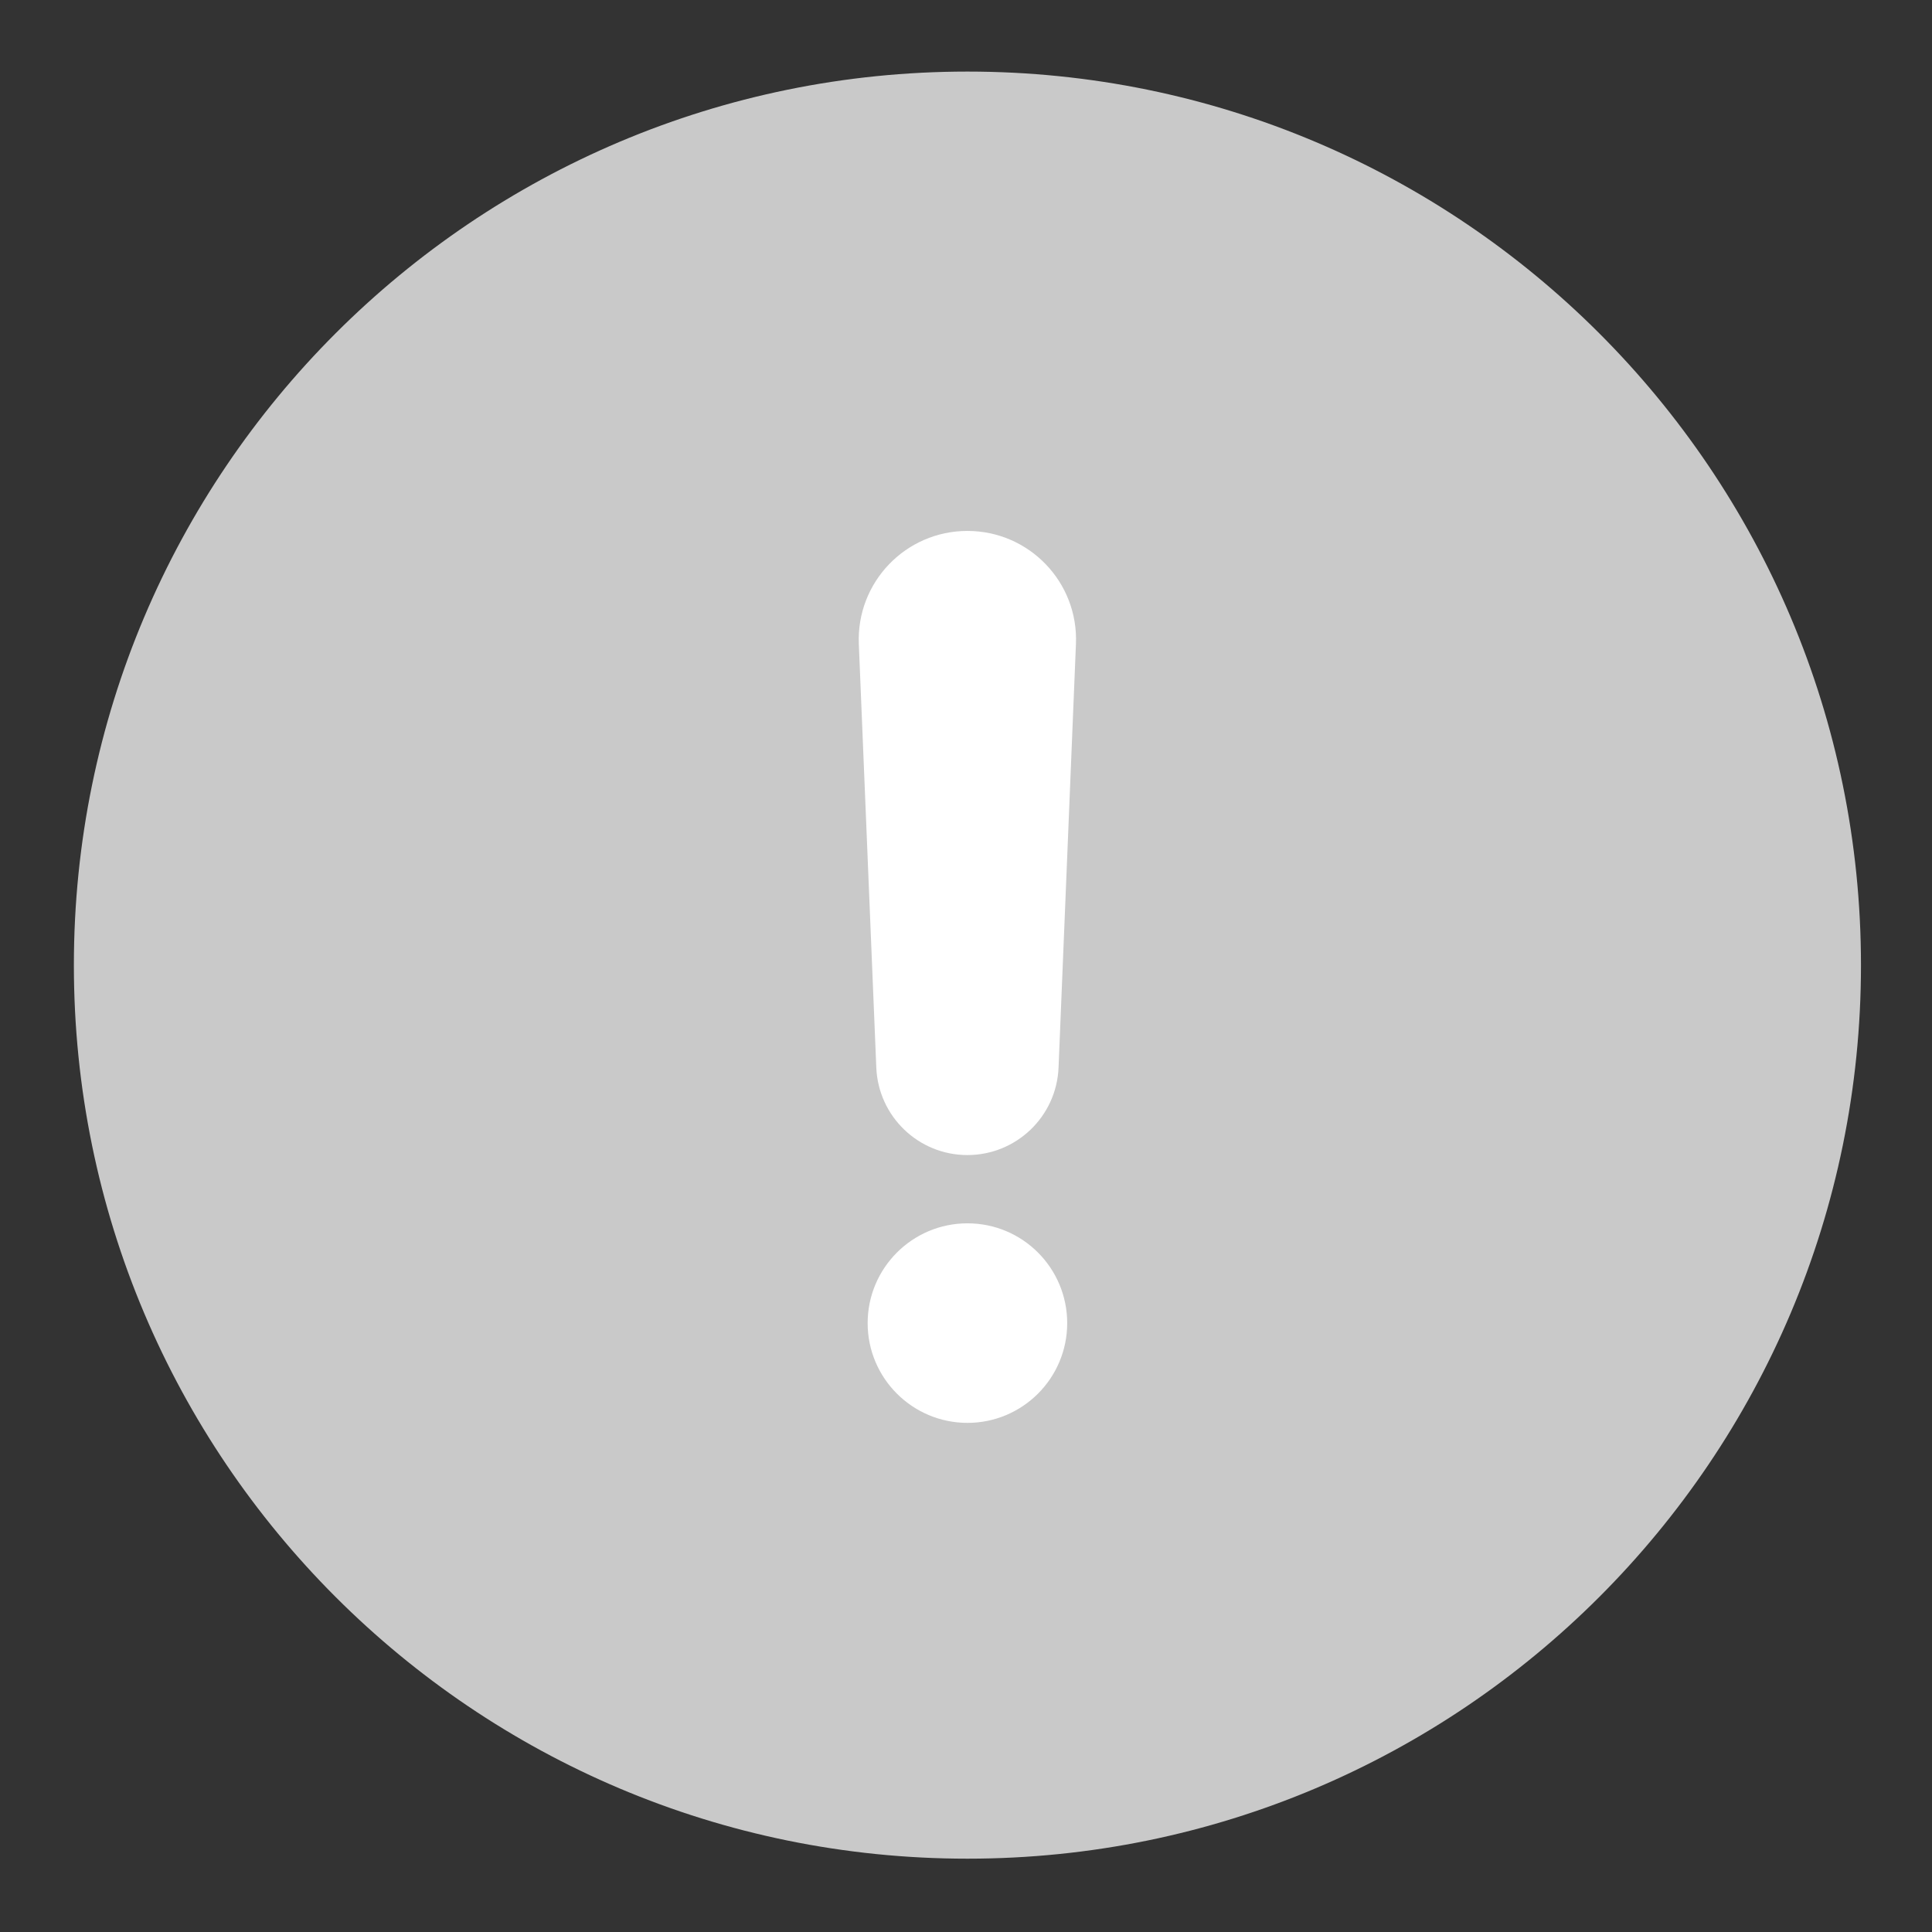
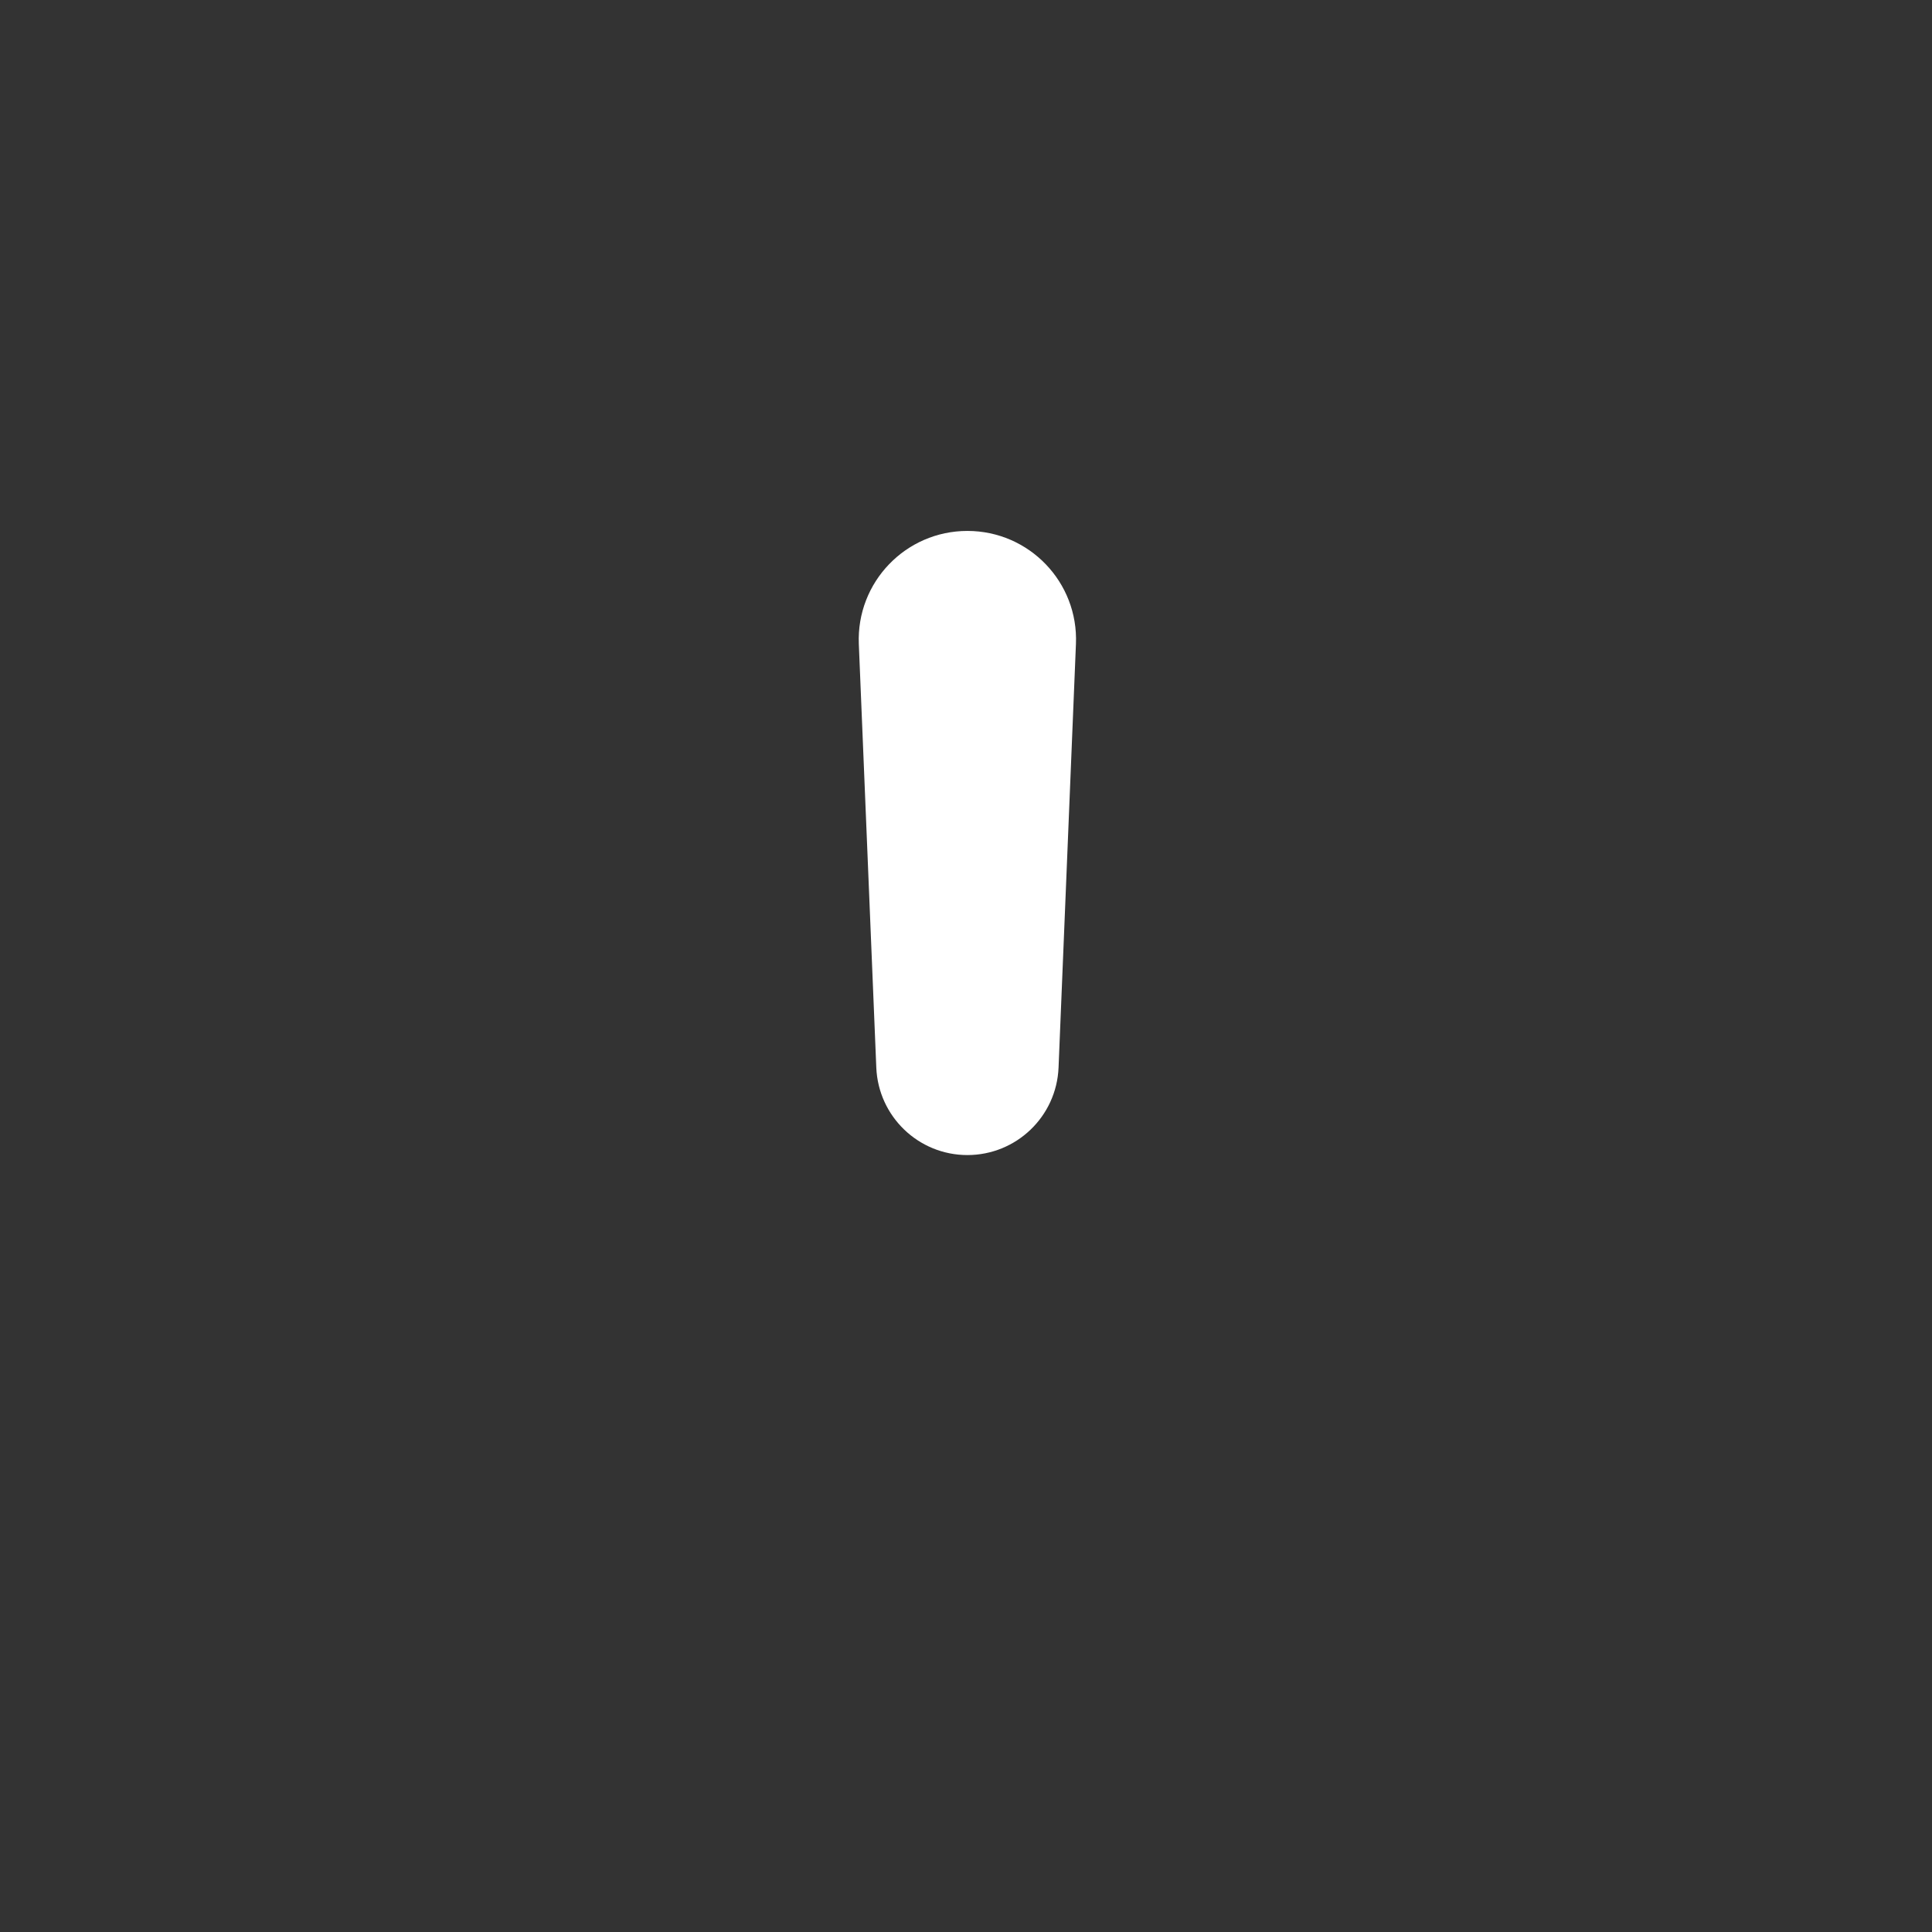
<svg xmlns="http://www.w3.org/2000/svg" width="21" height="21" viewBox="0 0 21 21" fill="none">
  <rect x="0" y="0" width="21" height="21" fill="#333333" stroke="none" />
-   <path d="M10.516 20.203C15.88 20.203 20.228 15.855 20.228 10.491C20.228 5.127 15.88 0.778 10.516 0.778C5.152 0.778 0.803 5.127 0.803 10.491C0.803 15.855 5.152 20.203 10.516 20.203Z" fill="#C9C9C9" />
-   <path d="M10.516 15.466C11.115 15.466 11.6 14.98 11.6 14.382C11.6 13.783 11.115 13.297 10.516 13.297C9.917 13.297 9.431 13.783 9.431 14.382C9.431 14.98 9.917 15.466 10.516 15.466Z" fill="white" />
  <path d="M10.515 5.771C9.844 5.771 9.308 6.329 9.335 7L9.525 11.604C9.547 12.136 9.984 12.555 10.515 12.555C11.047 12.555 11.484 12.136 11.506 11.604L11.695 7C11.723 6.329 11.187 5.771 10.515 5.771Z" fill="white" />
</svg>